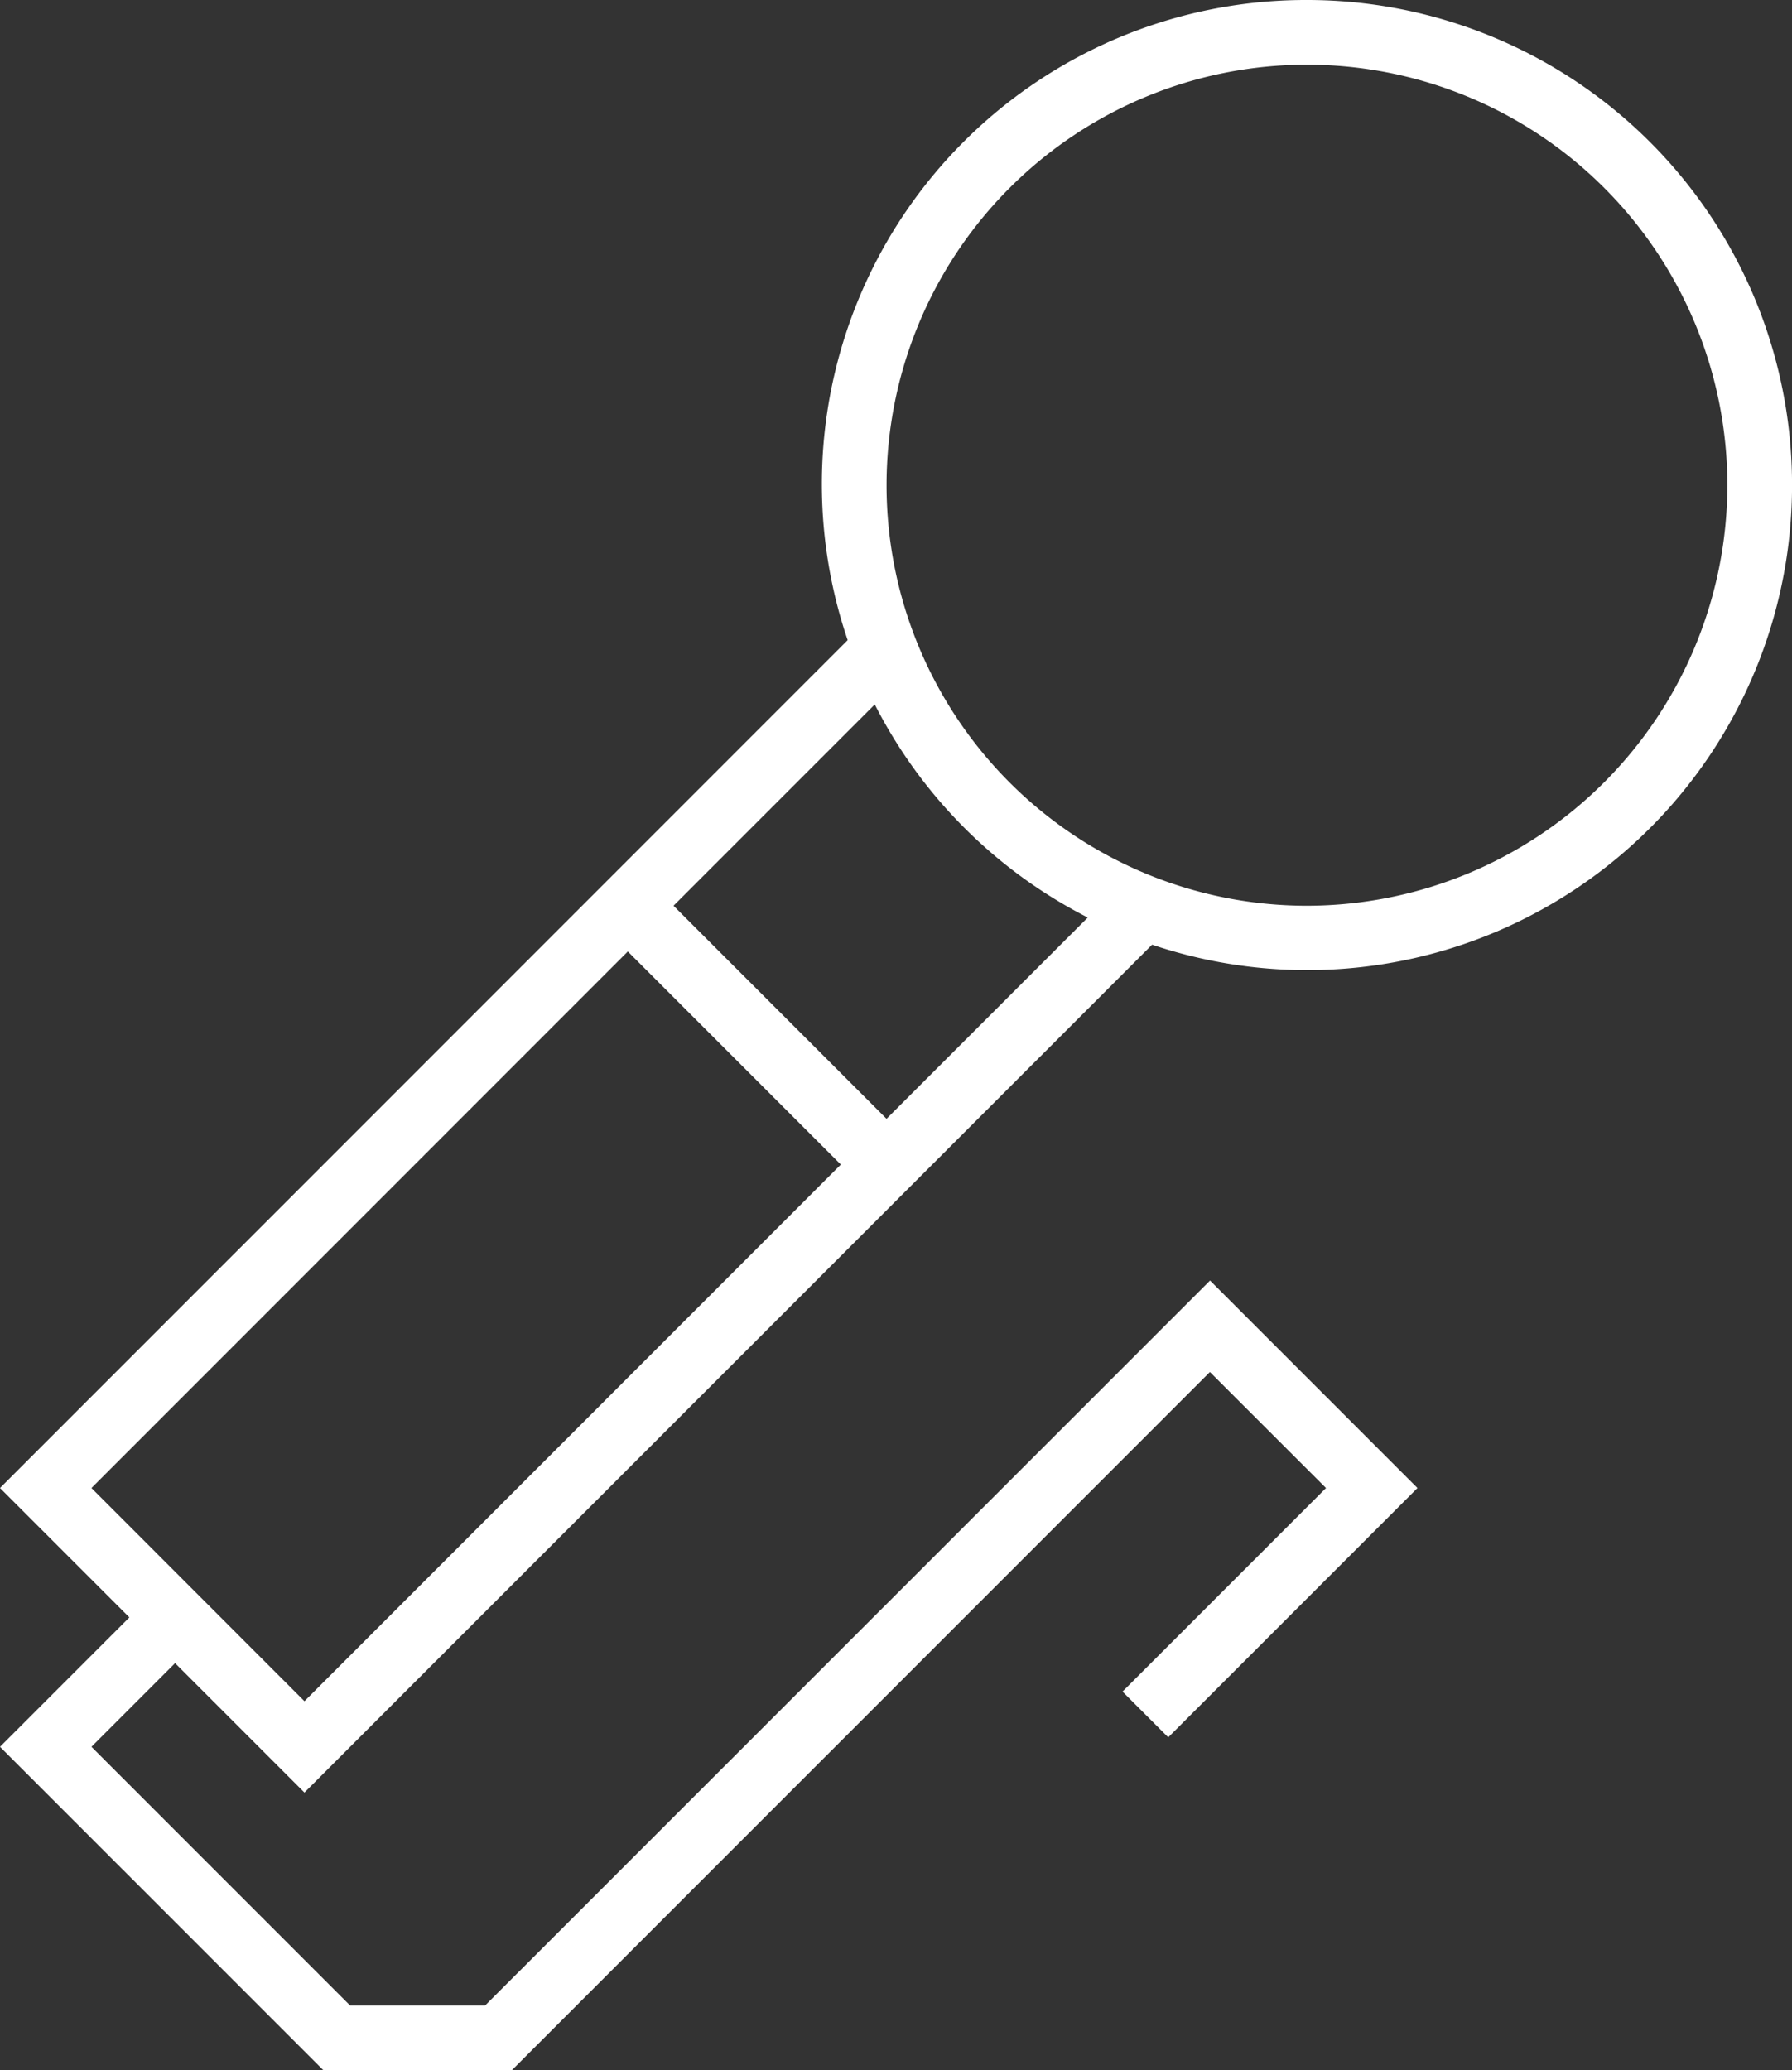
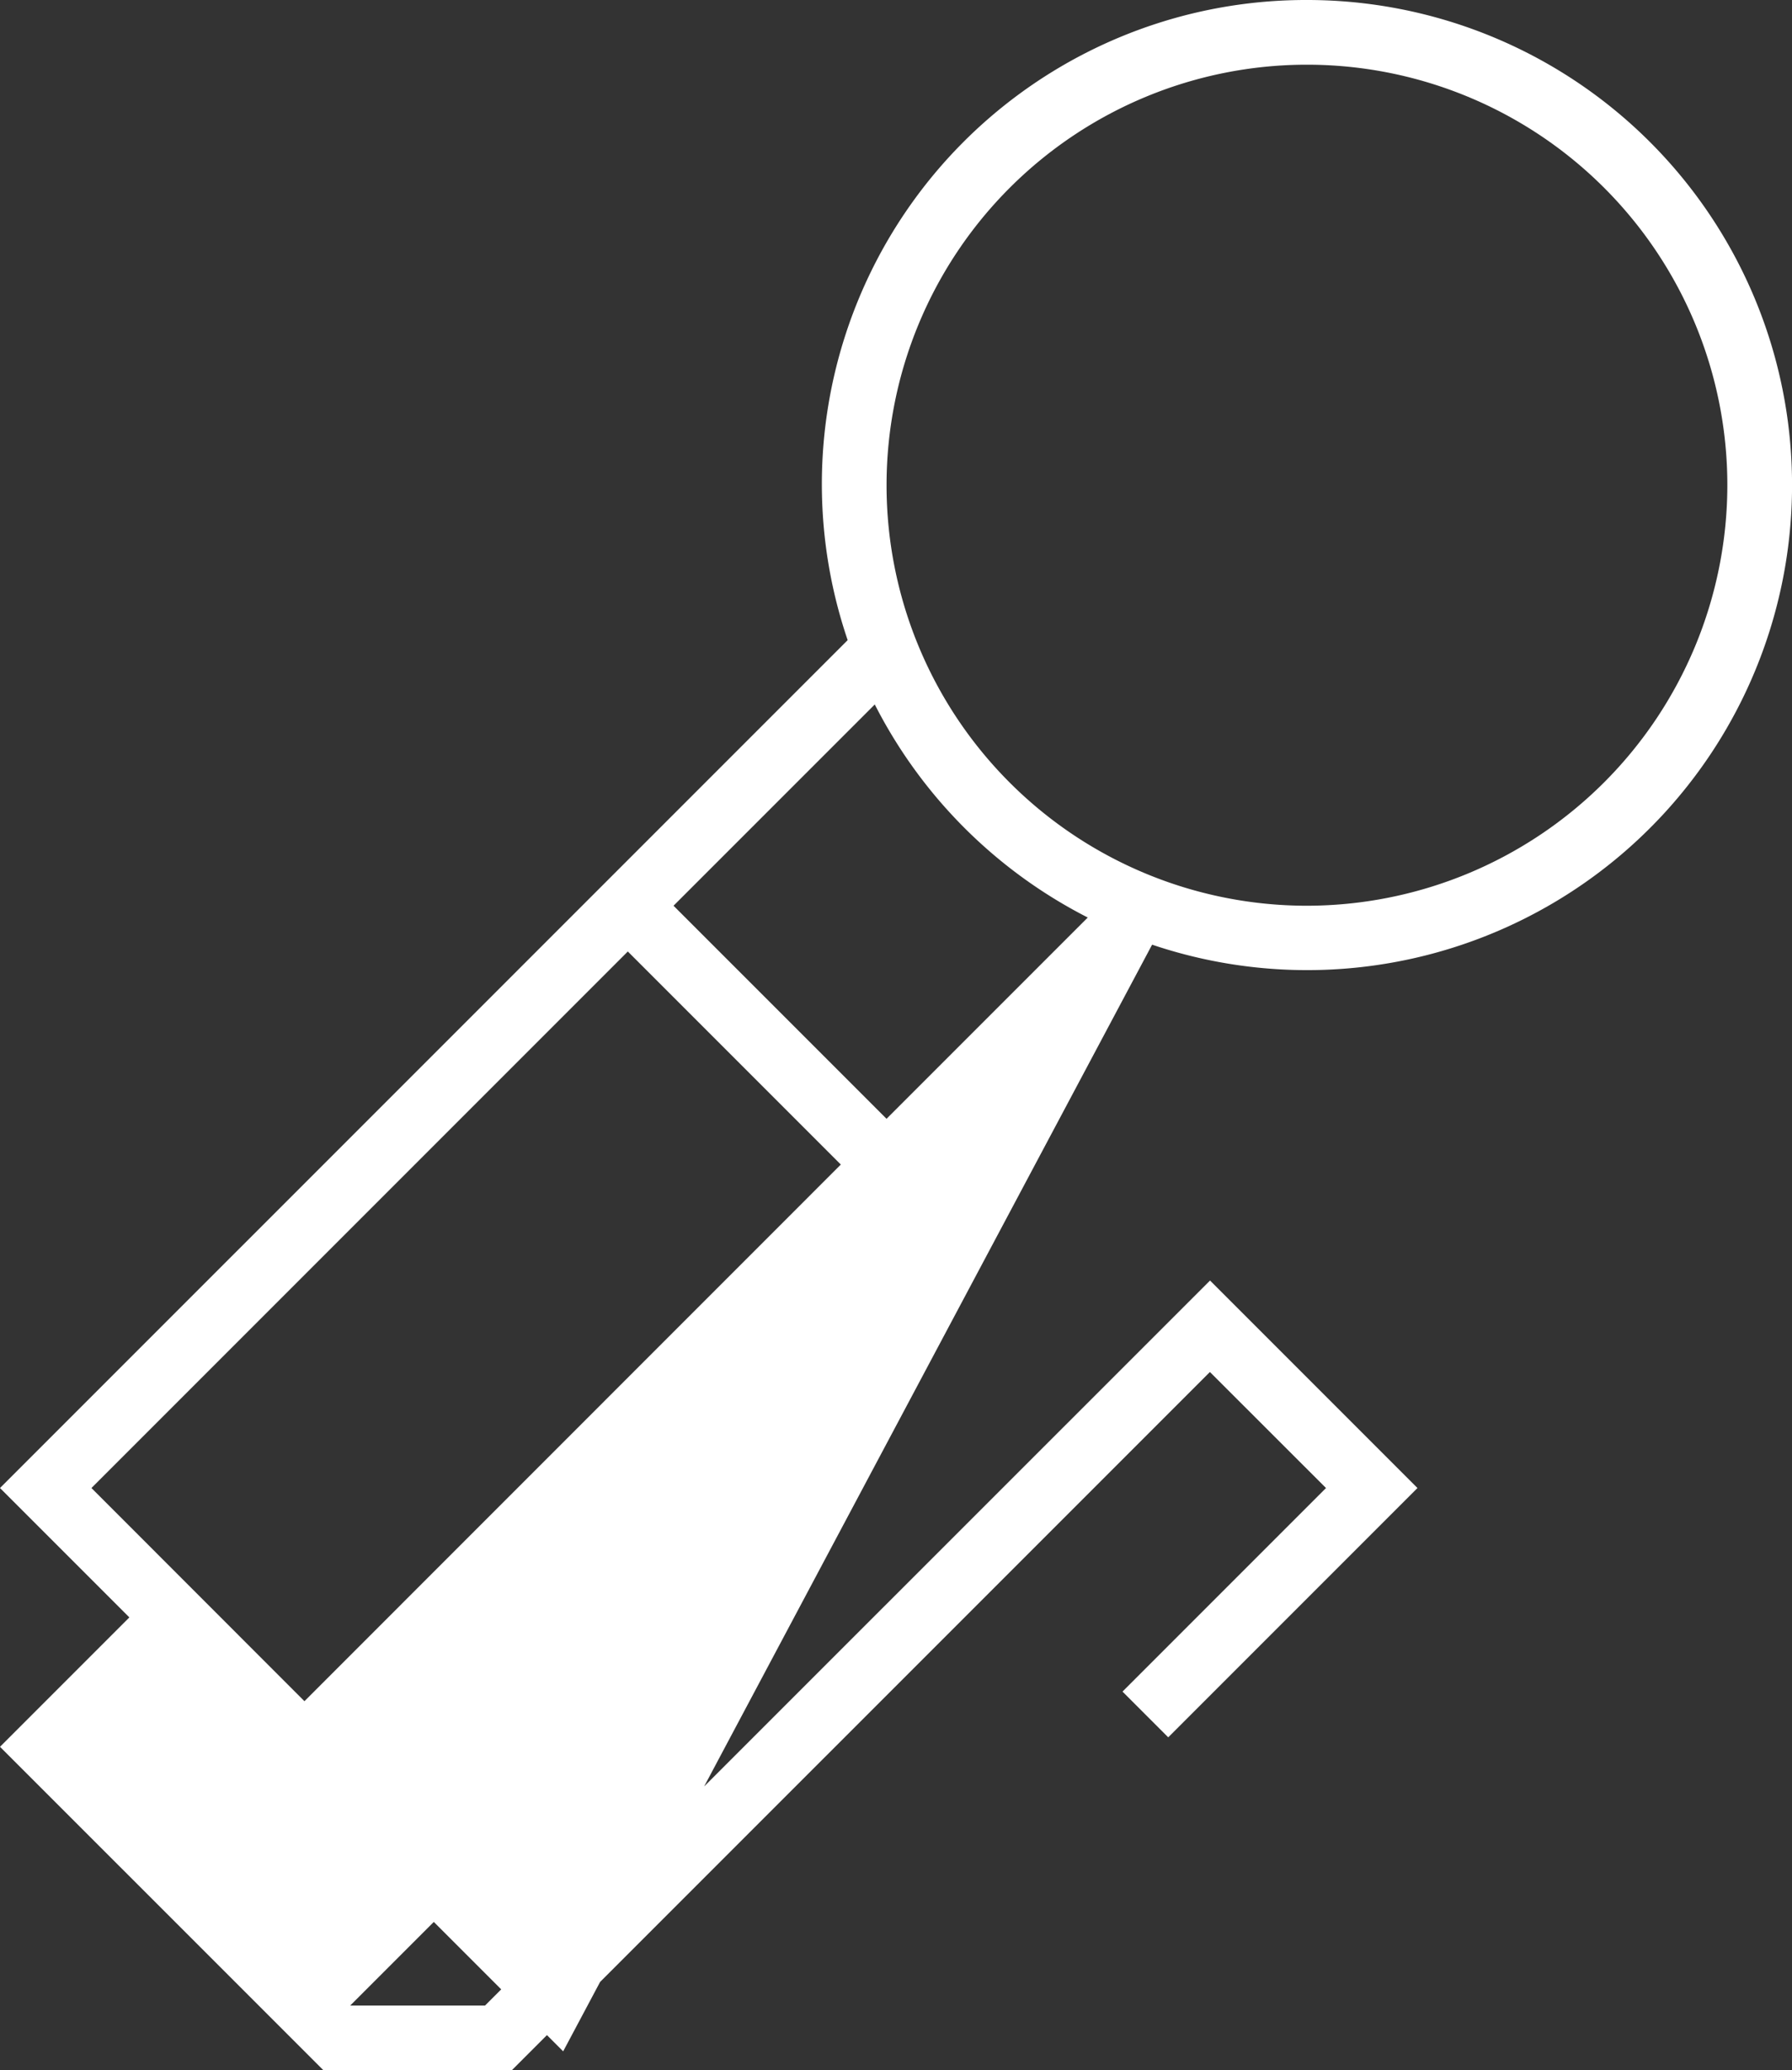
<svg xmlns="http://www.w3.org/2000/svg" width="57.32" height="66.202" viewBox="0 0 57.32 66.202">
  <rect x="0" y="0" width="57.32" height="66.202" fill="#333333" stroke="none" />
  <defs>
    <style>.a{fill:#fff;}</style>
  </defs>
  <g transform="translate(-4.586)">
-     <path class="a" d="M46.39,0A15.482,15.482,0,0,0,31.7,20.47L4.586,47.583,8.724,51.72,4.586,55.858,14.93,66.2h6.028L43.287,43.873,47,47.583l-6.509,6.509,1.463,1.463,7.972-7.972-6.635-6.635L20.1,64.133H15.787L7.511,55.858l2.675-2.675,4.138,4.138L41.438,30.208A15.511,15.511,0,1,0,46.39,0ZM7.511,47.583,24.668,30.426l6.813,6.813L14.324,54.4ZM32.943,35.776l-6.813-6.813,6.437-6.436A15.592,15.592,0,0,0,39.38,29.34ZM46.39,28.963A13.447,13.447,0,1,1,59.838,15.516,13.463,13.463,0,0,1,46.39,28.963Z" />
+     <path class="a" d="M46.39,0A15.482,15.482,0,0,0,31.7,20.47L4.586,47.583,8.724,51.72,4.586,55.858,14.93,66.2h6.028L43.287,43.873,47,47.583l-6.509,6.509,1.463,1.463,7.972-7.972-6.635-6.635L20.1,64.133H15.787l2.675-2.675,4.138,4.138L41.438,30.208A15.511,15.511,0,1,0,46.39,0ZM7.511,47.583,24.668,30.426l6.813,6.813L14.324,54.4ZM32.943,35.776l-6.813-6.813,6.437-6.436A15.592,15.592,0,0,0,39.38,29.34ZM46.39,28.963A13.447,13.447,0,1,1,59.838,15.516,13.463,13.463,0,0,1,46.39,28.963Z" />
  </g>
</svg>